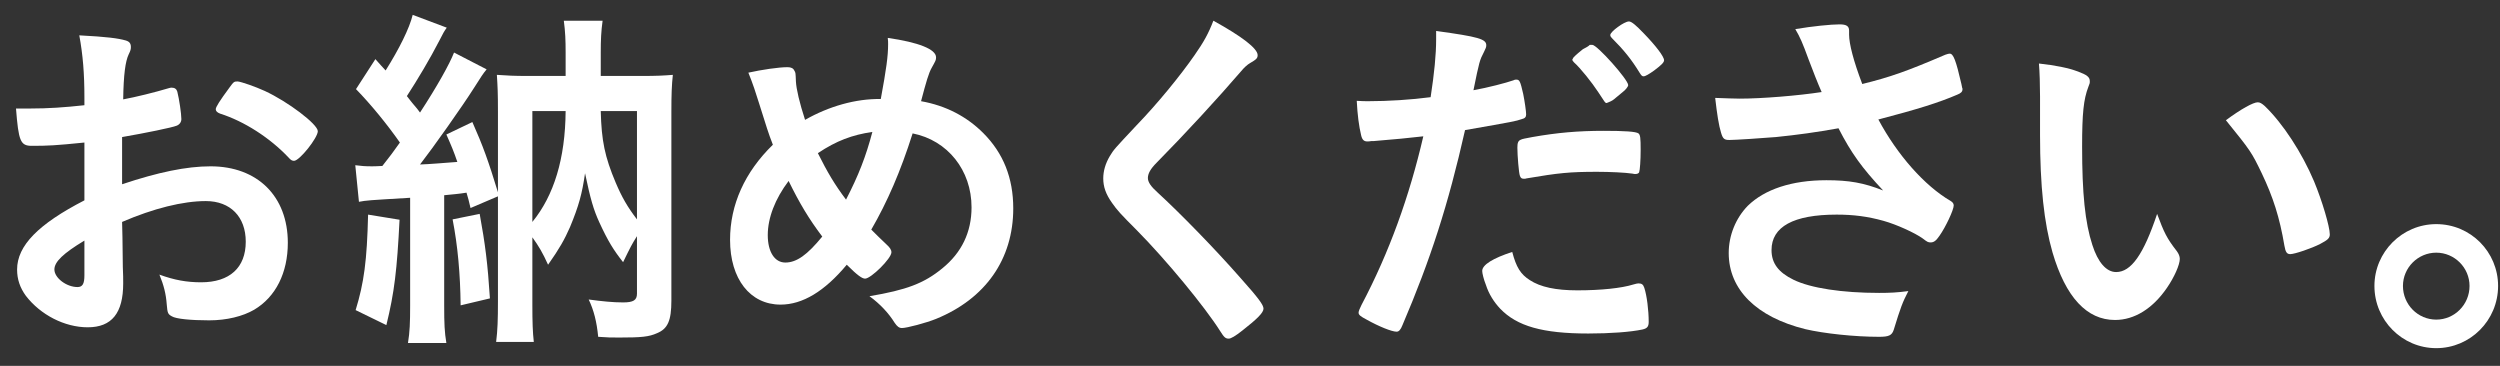
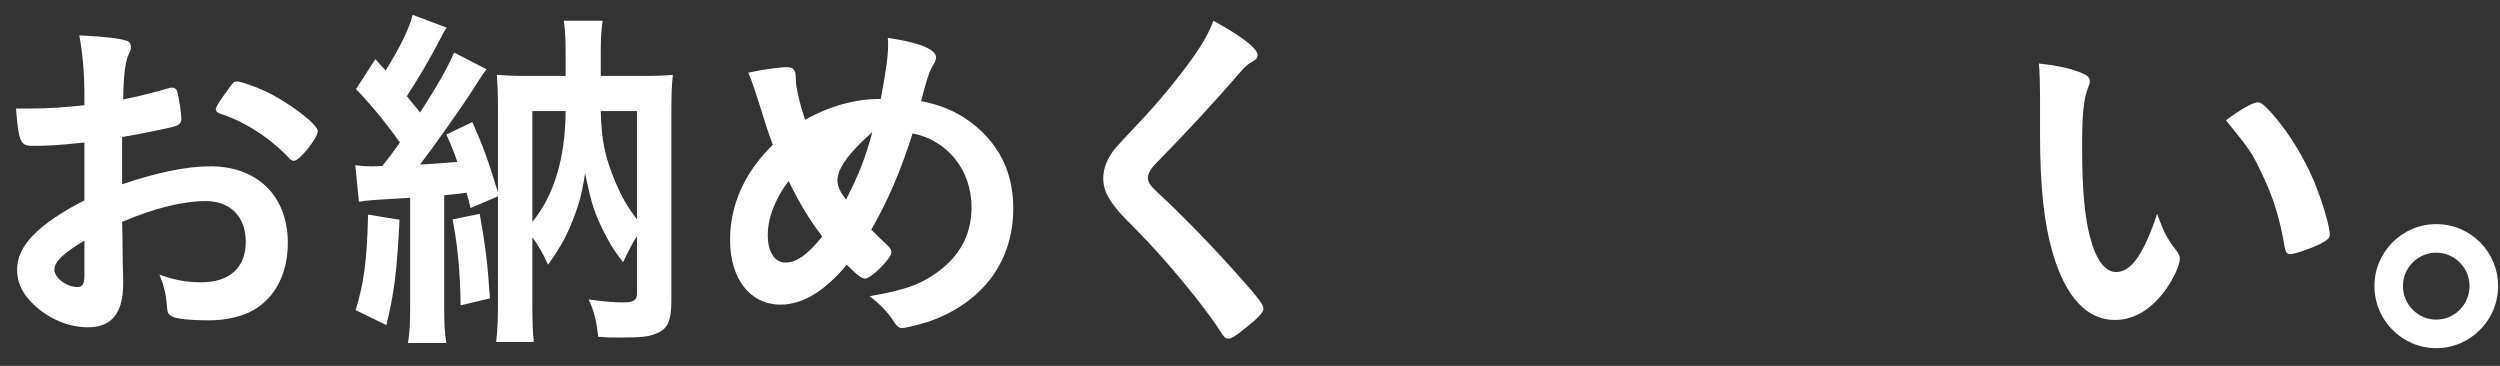
<svg xmlns="http://www.w3.org/2000/svg" width="123px" height="18px" viewBox="0 0 123 18" version="1.1">
  <rect x="0" y="0" width="123" height="18" fill="#333333" stroke="none" />
  <title>Group</title>
  <g id="Page-1" stroke="none" stroke-width="1" fill="none" fill-rule="evenodd">
    <g id="Frame-2" transform="translate(-242, -1274)" fill="#FFFFFF">
      <g id="Group" transform="translate(242.787, 1274.731)">
        <path d="M13.41,7.02 C12.492,6.048 11.231,5.238 10.044,4.86 C9.9,4.806 9.828,4.734 9.828,4.644 C9.828,4.536 10.008,4.248 10.512,3.564 C10.71,3.294 10.727,3.276 10.908,3.276 C11.088,3.294 11.771,3.528 12.24,3.744 C13.374,4.266 14.849,5.382 14.849,5.724 C14.849,6.048 13.95,7.182 13.68,7.182 C13.59,7.182 13.517,7.146 13.41,7.02 L13.41,7.02 Z M3.366,11.106 C2.322,11.736 1.889,12.15 1.889,12.528 C1.889,12.942 2.484,13.392 3.024,13.392 C3.276,13.392 3.366,13.23 3.366,12.816 L3.366,11.106 Z M3.366,6.282 C1.944,6.426 1.584,6.444 0.774,6.444 C0.216,6.444 0.126,6.21 0,4.608 L0.702,4.608 C1.584,4.608 2.376,4.554 3.366,4.446 L3.366,4.068 C3.366,2.898 3.294,1.98 3.114,1.008 C4.481,1.08 5.021,1.152 5.4,1.26 C5.58,1.314 5.652,1.404 5.652,1.584 C5.652,1.692 5.634,1.764 5.544,1.944 C5.382,2.286 5.292,2.934 5.274,4.158 C5.868,4.05 6.822,3.816 7.542,3.6 C7.596,3.582 7.632,3.582 7.668,3.582 C7.811,3.582 7.902,3.654 7.937,3.78 C8.028,4.14 8.136,4.86 8.136,5.13 C8.136,5.274 8.046,5.4 7.902,5.454 C7.685,5.544 6.372,5.814 5.22,6.012 L5.22,8.334 C7.002,7.74 8.388,7.452 9.576,7.452 C11.88,7.452 13.374,8.928 13.374,11.214 C13.374,12.69 12.78,13.878 11.718,14.508 C11.16,14.832 10.368,15.03 9.504,15.03 C8.603,15.03 7.866,14.958 7.668,14.832 C7.47,14.724 7.452,14.67 7.416,14.238 C7.38,13.734 7.271,13.302 7.056,12.78 C7.794,13.05 8.406,13.158 9.108,13.158 C10.512,13.158 11.304,12.438 11.304,11.16 C11.304,9.936 10.548,9.162 9.342,9.162 C8.208,9.162 6.767,9.522 5.22,10.188 C5.22,10.26 5.22,10.26 5.238,10.962 C5.256,12.15 5.256,12.15 5.256,12.402 C5.274,12.726 5.274,13.05 5.274,13.212 C5.274,14.67 4.716,15.372 3.528,15.372 C2.393,15.372 1.206,14.76 0.486,13.824 C0.198,13.428 0.054,13.014 0.054,12.528 C0.054,11.358 1.097,10.296 3.366,9.126 L3.366,6.282 Z" id="Fill-1618" />
        <path d="M28.77,4.734 C28.806,6.192 28.968,6.984 29.508,8.262 C29.815,8.982 30.084,9.45 30.552,10.062 L30.552,4.734 L28.77,4.734 Z M25.405,10.188 C26.466,8.892 27.025,7.074 27.042,4.734 L25.405,4.734 L25.405,10.188 Z M22.813,9.792 C23.083,11.268 23.208,12.24 23.317,13.95 L21.876,14.292 C21.859,12.744 21.733,11.358 21.481,10.062 L22.813,9.792 Z M18.871,10.08 C18.745,12.564 18.619,13.644 18.222,15.264 L16.71,14.526 C17.124,13.176 17.268,12.096 17.323,9.828 L18.871,10.08 Z M16.693,7.398 C16.981,7.434 17.161,7.452 17.502,7.452 C17.611,7.452 17.682,7.452 18.025,7.434 C18.367,7.002 18.6,6.696 18.888,6.282 C18.258,5.382 17.449,4.392 16.728,3.654 L17.682,2.178 C17.916,2.448 18.006,2.538 18.186,2.736 C18.852,1.674 19.357,0.666 19.518,0 L21.193,0.63 C21.067,0.81 21.012,0.9 20.833,1.26 C20.382,2.142 19.735,3.222 19.231,3.996 C19.338,4.14 19.447,4.266 19.5,4.338 C19.735,4.608 19.77,4.662 19.878,4.806 C20.724,3.51 21.336,2.412 21.552,1.854 L23.155,2.682 C22.974,2.898 22.884,3.042 22.542,3.582 C21.949,4.518 20.508,6.552 19.878,7.362 C20.382,7.344 20.995,7.29 21.714,7.236 C21.535,6.714 21.445,6.498 21.174,5.886 L22.453,5.274 C22.974,6.444 23.245,7.2 23.712,8.73 L23.712,4.752 C23.712,3.834 23.695,3.51 23.659,2.952 C24.216,2.988 24.451,3.006 25.224,3.006 L27.042,3.006 L27.042,1.854 C27.042,1.26 27.025,0.828 26.953,0.288 L28.861,0.288 C28.789,0.81 28.77,1.224 28.77,1.872 L28.77,3.006 L30.768,3.006 C31.542,3.006 31.848,2.988 32.317,2.952 C32.262,3.456 32.245,3.924 32.245,4.77 L32.245,14.058 C32.245,15.048 32.065,15.444 31.542,15.66 C31.147,15.84 30.768,15.876 29.689,15.876 C29.292,15.876 29.094,15.876 28.644,15.84 C28.573,15.102 28.428,14.526 28.176,14.004 C28.842,14.094 29.365,14.148 29.869,14.148 C30.373,14.148 30.552,14.04 30.552,13.716 L30.552,10.89 C30.3,11.286 30.247,11.394 29.869,12.168 C29.401,11.574 29.13,11.142 28.699,10.206 C28.411,9.576 28.266,9.072 27.997,7.794 C27.852,8.802 27.691,9.396 27.258,10.44 C26.989,11.052 26.737,11.502 26.178,12.294 C25.909,11.7 25.728,11.394 25.405,10.944 L25.405,14.238 C25.405,15.138 25.422,15.606 25.476,16.092 L23.623,16.092 C23.695,15.516 23.712,14.976 23.712,14.094 L23.712,8.928 L22.363,9.504 C22.273,9.108 22.254,9.054 22.165,8.748 C21.714,8.82 21.571,8.82 21.067,8.874 L21.067,14.31 C21.067,15.192 21.084,15.606 21.174,16.146 L19.285,16.146 C19.374,15.606 19.392,15.138 19.392,14.31 L19.392,9 C17.268,9.126 17.268,9.126 16.873,9.198 L16.693,7.398 Z" id="Fill-1619" />
-         <path d="M42.134,5.76 C41.145,5.904 40.37,6.192 39.452,6.804 C39.92,7.74 40.28,8.352 40.838,9.09 C41.45,7.902 41.811,6.984 42.134,5.76 M38.013,8.172 C37.347,9.054 36.987,9.99 36.987,10.836 C36.987,11.664 37.328,12.186 37.851,12.186 C38.408,12.186 38.931,11.808 39.668,10.908 C39.002,10.026 38.552,9.27 38.013,8.172 M42.548,4.14 C42.819,2.664 42.908,2.034 42.908,1.44 C42.908,1.368 42.908,1.26 42.891,1.134 C44.403,1.35 45.267,1.692 45.267,2.088 C45.267,2.232 45.248,2.25 45.05,2.61 C44.906,2.862 44.78,3.294 44.529,4.248 C45.752,4.464 46.779,5.004 47.588,5.814 C48.578,6.804 49.065,8.028 49.065,9.522 C49.065,12.024 47.696,13.968 45.267,14.958 C44.78,15.156 43.826,15.408 43.592,15.408 C43.448,15.408 43.359,15.336 43.233,15.156 C42.945,14.688 42.513,14.22 41.99,13.842 C43.809,13.536 44.672,13.212 45.572,12.474 C46.527,11.7 47.013,10.692 47.013,9.468 C47.013,7.65 45.842,6.174 44.114,5.832 C43.521,7.704 42.872,9.198 42.08,10.566 C42.351,10.836 42.513,10.998 42.8,11.268 C42.998,11.448 43.071,11.556 43.071,11.682 C43.071,11.988 42.063,12.978 41.775,12.978 C41.63,12.978 41.397,12.816 40.874,12.294 C39.777,13.608 38.696,14.256 37.616,14.256 C36.122,14.256 35.132,12.996 35.132,11.07 C35.132,9.342 35.853,7.74 37.238,6.39 C36.987,5.742 36.95,5.58 36.555,4.338 C36.41,3.87 36.248,3.366 36.032,2.844 C36.681,2.7 37.527,2.574 37.958,2.574 C38.139,2.574 38.246,2.628 38.3,2.754 C38.355,2.844 38.355,2.844 38.372,3.276 C38.391,3.654 38.552,4.338 38.822,5.166 C39.992,4.5 41.307,4.122 42.548,4.14" id="Fill-1620" />
+         <path d="M42.134,5.76 C39.92,7.74 40.28,8.352 40.838,9.09 C41.45,7.902 41.811,6.984 42.134,5.76 M38.013,8.172 C37.347,9.054 36.987,9.99 36.987,10.836 C36.987,11.664 37.328,12.186 37.851,12.186 C38.408,12.186 38.931,11.808 39.668,10.908 C39.002,10.026 38.552,9.27 38.013,8.172 M42.548,4.14 C42.819,2.664 42.908,2.034 42.908,1.44 C42.908,1.368 42.908,1.26 42.891,1.134 C44.403,1.35 45.267,1.692 45.267,2.088 C45.267,2.232 45.248,2.25 45.05,2.61 C44.906,2.862 44.78,3.294 44.529,4.248 C45.752,4.464 46.779,5.004 47.588,5.814 C48.578,6.804 49.065,8.028 49.065,9.522 C49.065,12.024 47.696,13.968 45.267,14.958 C44.78,15.156 43.826,15.408 43.592,15.408 C43.448,15.408 43.359,15.336 43.233,15.156 C42.945,14.688 42.513,14.22 41.99,13.842 C43.809,13.536 44.672,13.212 45.572,12.474 C46.527,11.7 47.013,10.692 47.013,9.468 C47.013,7.65 45.842,6.174 44.114,5.832 C43.521,7.704 42.872,9.198 42.08,10.566 C42.351,10.836 42.513,10.998 42.8,11.268 C42.998,11.448 43.071,11.556 43.071,11.682 C43.071,11.988 42.063,12.978 41.775,12.978 C41.63,12.978 41.397,12.816 40.874,12.294 C39.777,13.608 38.696,14.256 37.616,14.256 C36.122,14.256 35.132,12.996 35.132,11.07 C35.132,9.342 35.853,7.74 37.238,6.39 C36.987,5.742 36.95,5.58 36.555,4.338 C36.41,3.87 36.248,3.366 36.032,2.844 C36.681,2.7 37.527,2.574 37.958,2.574 C38.139,2.574 38.246,2.628 38.3,2.754 C38.355,2.844 38.355,2.844 38.372,3.276 C38.391,3.654 38.552,4.338 38.822,5.166 C39.992,4.5 41.307,4.122 42.548,4.14" id="Fill-1620" />
        <path d="M61.089,1.98 C61.089,2.142 61.017,2.196 60.711,2.376 C60.585,2.448 60.423,2.592 60.261,2.79 C59.145,4.086 57.543,5.832 56.121,7.272 C55.815,7.578 55.689,7.812 55.689,8.028 C55.689,8.226 55.833,8.442 56.175,8.748 C57.236,9.72 58.965,11.484 60.243,12.942 C61.143,13.95 61.377,14.274 61.377,14.454 C61.377,14.652 61.07,14.958 60.333,15.534 C59.991,15.804 59.775,15.93 59.667,15.93 C59.505,15.93 59.433,15.858 59.253,15.57 C58.479,14.346 56.589,12.06 55.149,10.602 C54.339,9.792 54.177,9.612 53.925,9.252 C53.619,8.82 53.493,8.46 53.493,8.046 C53.493,7.686 53.601,7.308 53.817,6.948 C54.015,6.624 54.015,6.624 55.112,5.454 C56.157,4.374 57.273,3.006 57.975,1.998 C58.443,1.332 58.677,0.9 58.911,0.288 C60.315,1.062 61.089,1.656 61.089,1.98" id="Fill-1621" />
-         <path d="M80.599,2.736 C80.347,2.916 80.166,3.024 80.078,3.024 C80.004,3.024 79.969,2.988 79.879,2.844 C79.483,2.196 79.105,1.728 78.51,1.134 C78.457,1.08 78.439,1.044 78.439,0.99 C78.439,0.828 79.123,0.324 79.356,0.324 C79.483,0.324 79.698,0.504 80.094,0.918 C80.671,1.512 81.085,2.052 81.085,2.232 C81.085,2.34 80.959,2.466 80.599,2.736 L80.599,2.736 Z M77.556,1.476 C77.79,1.476 79.32,3.186 79.32,3.456 C79.32,3.528 79.195,3.69 79.05,3.798 C78.978,3.852 78.871,3.942 78.745,4.05 C78.582,4.194 78.528,4.23 78.349,4.302 C78.294,4.32 78.294,4.32 78.258,4.338 C78.186,4.338 78.186,4.32 77.844,3.798 C77.538,3.33 76.963,2.61 76.656,2.34 C76.621,2.304 76.567,2.232 76.567,2.214 C76.603,2.142 76.621,2.106 76.621,2.106 C76.71,1.998 77.016,1.746 77.088,1.692 C77.269,1.602 77.376,1.53 77.394,1.512 C77.412,1.476 77.43,1.476 77.448,1.476 L77.502,1.476 L77.556,1.476 Z M79.537,7.812 C79.177,7.758 78.421,7.722 77.79,7.722 C76.459,7.722 75.9,7.776 74.317,8.046 C74.281,8.064 74.227,8.064 74.191,8.064 C74.082,8.064 74.028,8.028 73.993,7.92 C73.939,7.794 73.868,6.912 73.868,6.534 C73.868,6.3 73.903,6.192 74.046,6.138 C74.12,6.102 74.227,6.084 74.605,6.012 C75.829,5.796 76.855,5.706 78.115,5.706 C79.159,5.706 79.698,5.742 79.825,5.832 C79.915,5.904 79.933,6.048 79.933,6.642 C79.933,7.164 79.897,7.632 79.861,7.74 C79.843,7.794 79.77,7.83 79.68,7.83 C79.644,7.83 79.591,7.83 79.537,7.812 L79.537,7.812 Z M74.478,13.05 C75.001,13.392 75.757,13.554 76.819,13.554 C77.989,13.554 78.996,13.446 79.573,13.266 C79.716,13.23 79.752,13.212 79.825,13.212 C79.987,13.212 80.058,13.266 80.112,13.428 C80.239,13.806 80.329,14.544 80.329,15.102 C80.329,15.336 80.257,15.426 80.022,15.48 C79.428,15.606 78.421,15.678 77.359,15.678 C75.109,15.678 73.849,15.318 73.02,14.454 C72.715,14.13 72.463,13.734 72.319,13.284 C72.21,13.014 72.138,12.708 72.138,12.6 C72.138,12.294 72.678,11.97 73.615,11.664 C73.812,12.42 74.028,12.762 74.478,13.05 L74.478,13.05 Z M66.793,6.21 L66.684,6.21 C66.594,6.228 66.522,6.228 66.487,6.228 C66.325,6.228 66.234,6.156 66.18,5.922 C66.073,5.472 66.001,4.932 65.965,4.23 C66.216,4.248 66.415,4.248 66.54,4.248 C67.513,4.248 68.647,4.176 69.6,4.05 C69.781,2.862 69.871,1.962 69.871,1.206 L69.871,0.792 C71.959,1.08 72.355,1.188 72.337,1.512 C72.337,1.602 72.3,1.656 72.228,1.818 C72.013,2.232 71.995,2.286 71.707,3.708 C72.409,3.582 73.308,3.348 73.668,3.222 C73.74,3.186 73.758,3.186 73.812,3.186 C73.975,3.186 74.01,3.258 74.154,3.888 C74.227,4.248 74.299,4.752 74.299,4.896 C74.299,5.022 74.245,5.094 74.082,5.13 C73.758,5.238 73.758,5.238 71.293,5.67 C70.465,9.342 69.6,12.024 68.215,15.264 C68.124,15.498 68.035,15.588 67.927,15.588 C67.692,15.588 67.062,15.336 66.451,14.994 C66.144,14.832 66.055,14.76 66.055,14.652 C66.055,14.58 66.109,14.454 66.198,14.274 C67.567,11.682 68.556,8.928 69.24,5.976 C68.448,6.066 67.891,6.12 66.793,6.21 L66.793,6.21 Z" id="Fill-1622" />
-         <path d="M90.188,0.972 C90.188,1.422 90.404,2.268 90.836,3.402 C92.222,3.06 93.032,2.772 94.922,1.962 C95.03,1.926 95.084,1.908 95.138,1.908 C95.318,1.908 95.444,2.232 95.714,3.402 C95.732,3.492 95.732,3.51 95.75,3.582 C95.768,3.618 95.768,3.636 95.768,3.654 C95.768,3.78 95.696,3.852 95.516,3.924 C94.598,4.32 93.554,4.644 91.628,5.148 C92.564,6.894 93.896,8.406 95.192,9.162 C95.282,9.216 95.336,9.288 95.336,9.378 C95.336,9.594 94.94,10.44 94.634,10.872 C94.472,11.106 94.364,11.196 94.202,11.196 C94.076,11.196 94.041,11.178 93.806,10.998 C93.428,10.728 92.528,10.314 91.88,10.134 C91.106,9.918 90.404,9.828 89.576,9.828 C87.452,9.828 86.372,10.422 86.372,11.574 C86.372,12.222 86.714,12.672 87.452,13.032 C88.298,13.446 89.846,13.68 91.664,13.68 C92.204,13.68 92.564,13.662 93.104,13.59 C92.816,14.148 92.726,14.382 92.384,15.498 C92.294,15.768 92.15,15.84 91.664,15.84 C90.459,15.84 88.946,15.678 88.028,15.462 C85.634,14.868 84.266,13.518 84.266,11.718 C84.266,10.854 84.608,10.008 85.202,9.396 C86.03,8.586 87.362,8.136 89.072,8.136 C90.188,8.136 90.908,8.262 91.862,8.64 C90.818,7.524 90.296,6.804 89.667,5.58 C88.568,5.778 87.65,5.904 86.588,6.012 C85.959,6.066 84.572,6.156 84.302,6.156 C84.05,6.156 83.978,6.102 83.888,5.796 C83.78,5.454 83.69,4.878 83.6,4.086 C84.194,4.104 84.482,4.122 84.806,4.122 C85.886,4.122 87.668,3.978 88.838,3.798 C88.676,3.438 88.37,2.664 88.19,2.178 C87.902,1.386 87.776,1.098 87.542,0.702 C88.388,0.558 89.306,0.468 89.72,0.468 C90.062,0.468 90.188,0.558 90.188,0.774 L90.188,0.972 Z" id="Fill-1623" />
        <path d="M110.293,4.302 C110.4,4.302 110.491,4.356 110.635,4.482 C111.535,5.346 112.471,6.786 113.064,8.19 C113.461,9.144 113.839,10.422 113.839,10.8 C113.839,10.98 113.749,11.07 113.371,11.268 C112.957,11.484 112.111,11.772 111.895,11.772 C111.732,11.772 111.661,11.682 111.606,11.358 C111.373,9.972 111.049,8.964 110.491,7.794 C109.987,6.75 109.951,6.696 108.727,5.184 C109.482,4.626 110.077,4.302 110.293,4.302 L110.293,4.302 Z M99.583,4.014 C99.583,3.492 99.564,2.79 99.529,2.394 C100.356,2.484 100.969,2.61 101.455,2.79 C101.887,2.952 102.031,3.06 102.031,3.258 C102.031,3.366 102.031,3.366 101.959,3.546 C101.725,4.158 101.653,4.842 101.653,6.48 C101.653,8.784 101.797,10.224 102.157,11.322 C102.427,12.168 102.841,12.654 103.327,12.654 C104.064,12.654 104.677,11.79 105.343,9.792 C105.685,10.71 105.811,10.98 106.314,11.628 C106.405,11.754 106.459,11.88 106.459,12.006 C106.459,12.294 106.189,12.906 105.829,13.428 C105.127,14.454 104.227,15.012 103.272,15.012 C101.887,15.012 100.843,13.896 100.195,11.682 C99.781,10.242 99.583,8.424 99.583,5.904 L99.583,4.014 Z" id="Fill-1624" />
        <path d="M117.438,13.338 C117.438,14.256 118.176,14.994 119.077,14.994 C119.976,14.994 120.714,14.256 120.714,13.338 C120.714,12.438 119.976,11.7 119.077,11.7 C118.176,11.7 117.438,12.438 117.438,13.338 M122.119,13.338 C122.119,15.03 120.751,16.398 119.077,16.398 C117.403,16.398 116.035,15.03 116.035,13.338 C116.035,11.664 117.403,10.296 119.077,10.296 C120.768,10.296 122.119,11.664 122.119,13.338" id="Fill-1625" />
      </g>
    </g>
  </g>
</svg>